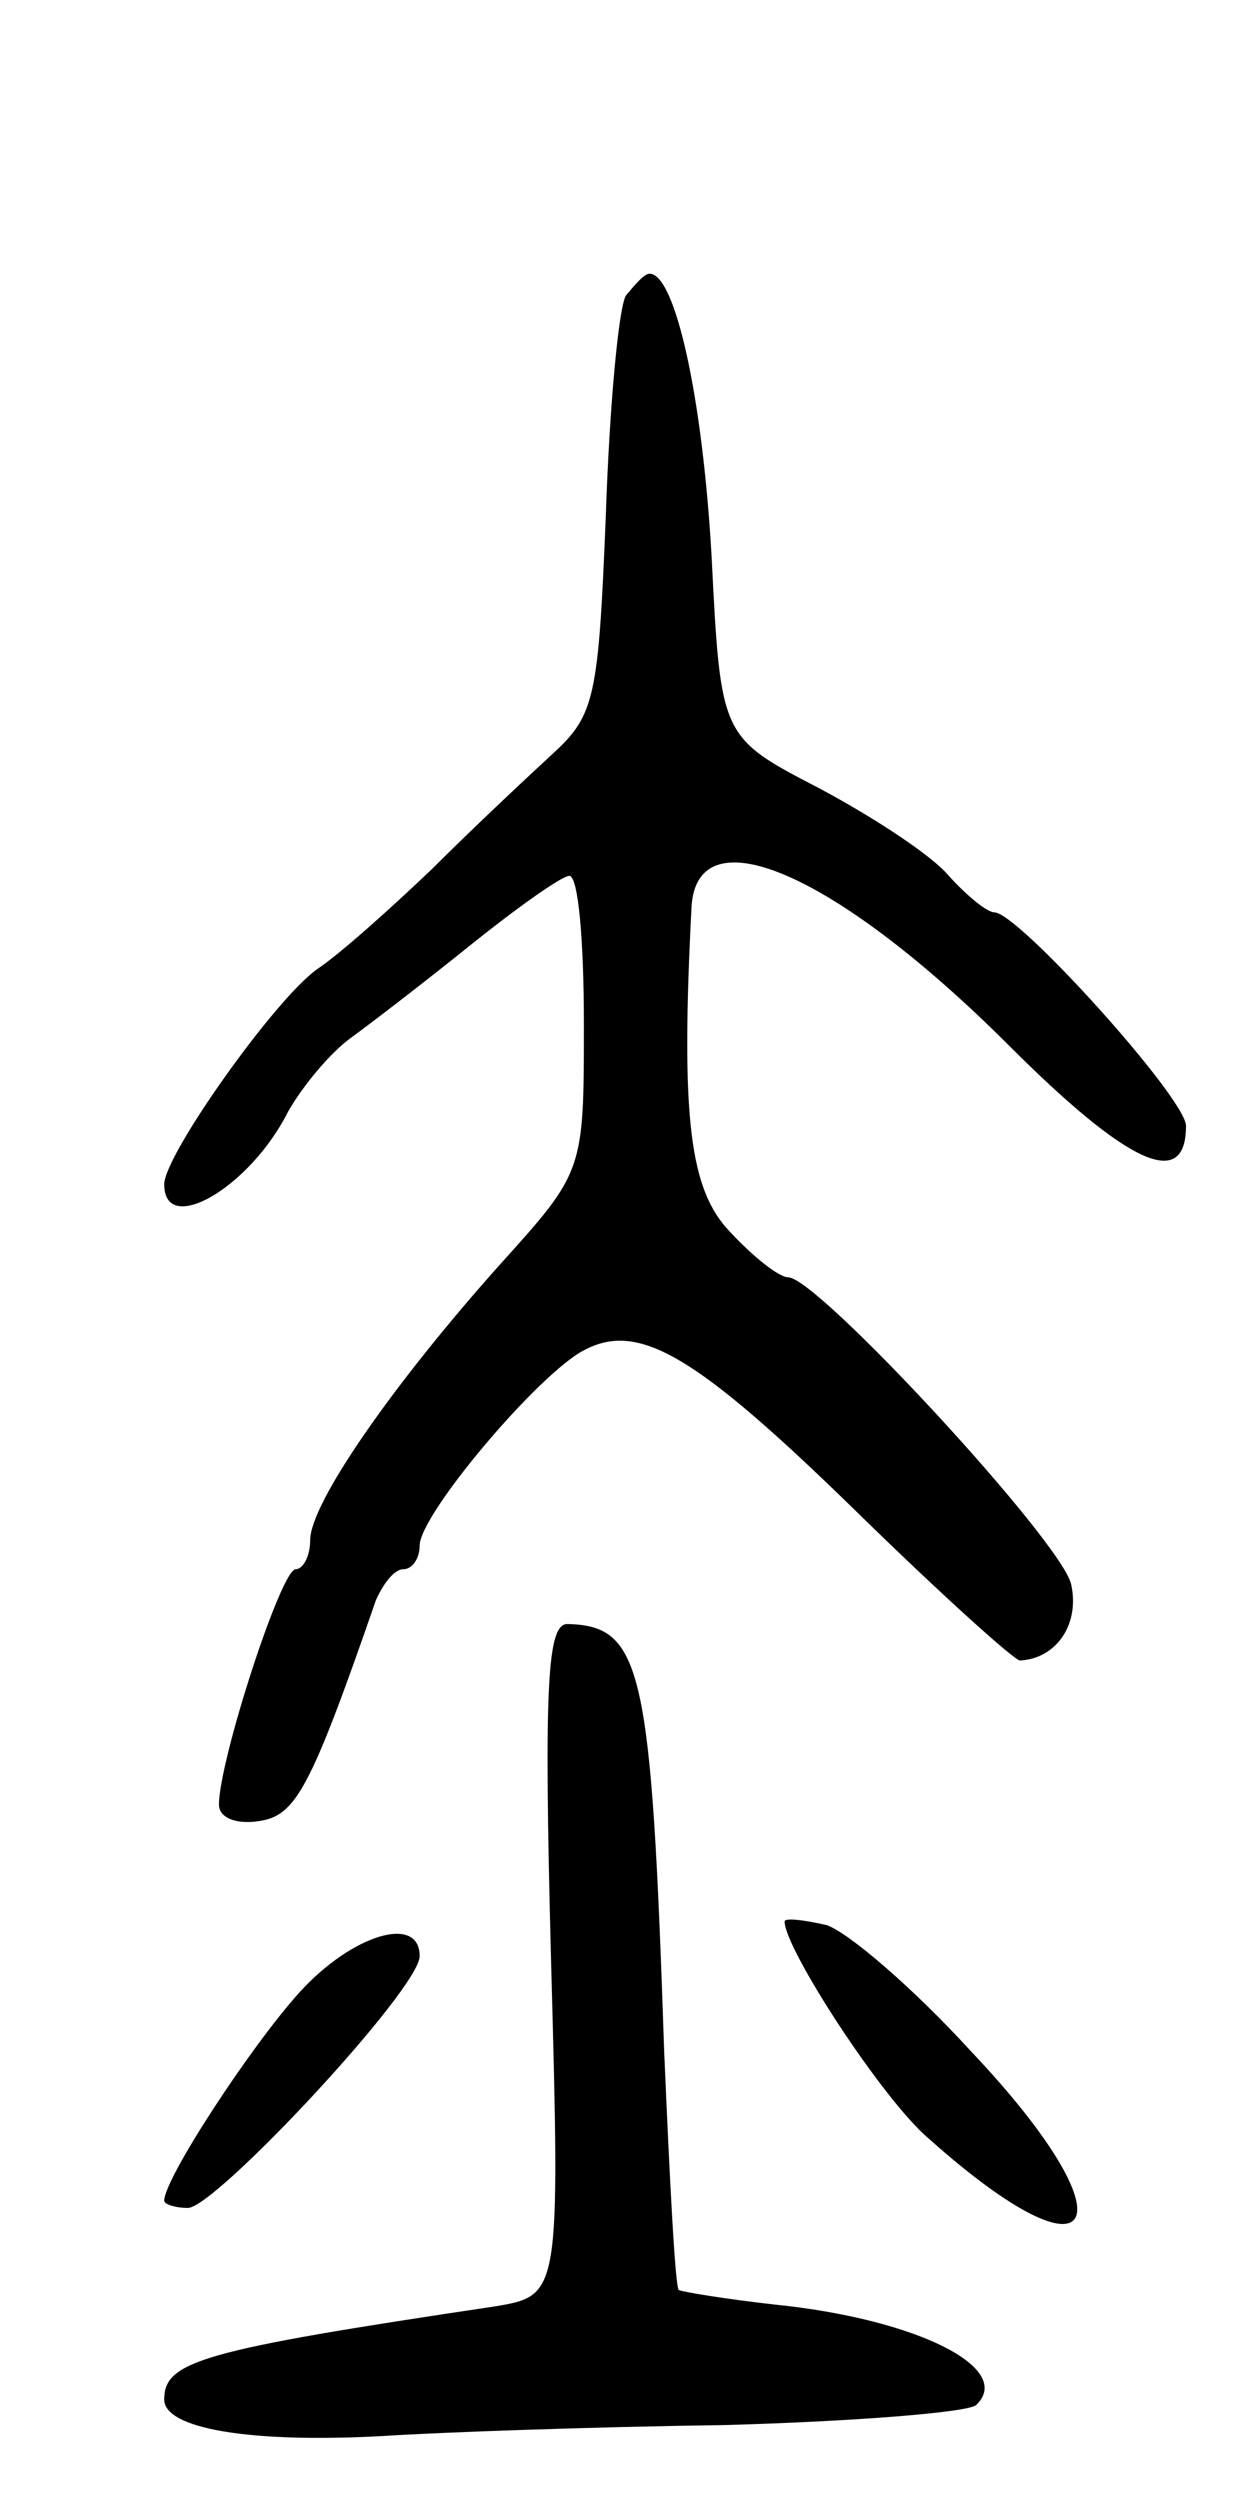
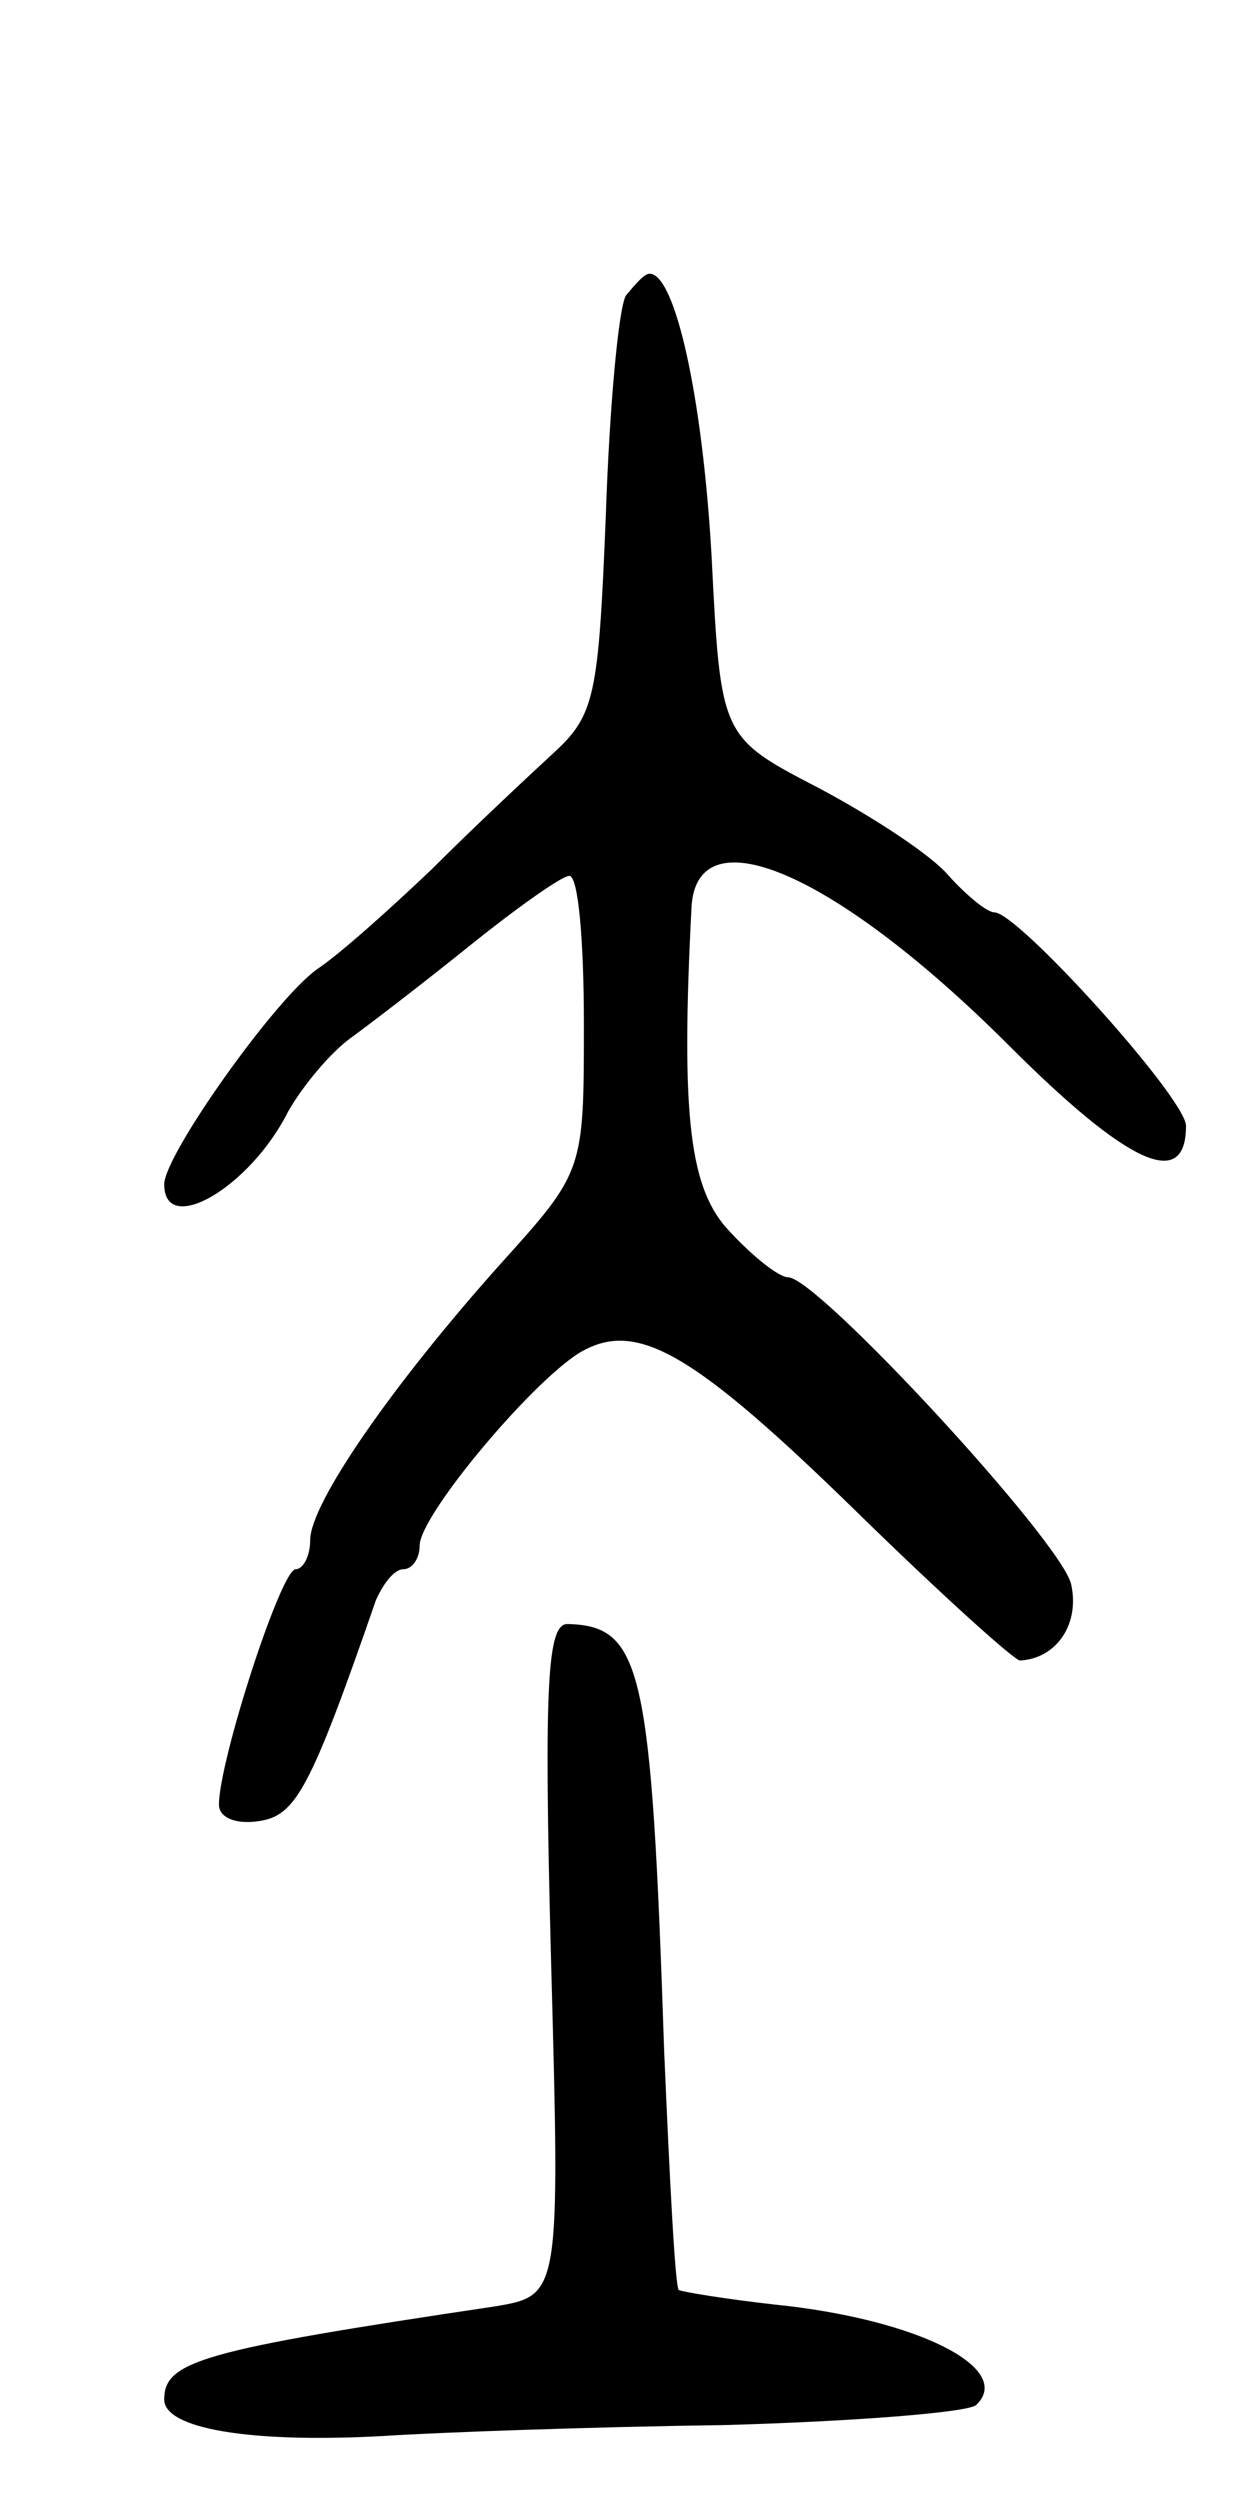
<svg xmlns="http://www.w3.org/2000/svg" version="1.0" width="69" height="137" viewBox="0 0 69 137">
  <g transform="translate(0,137) scale(0.1,-0.1)">
    <path d="M343 1208 c-4 -7 -9 -61 -11 -121 -4 -99 -6 -109 -29 -130 -13 -12 -43 -40 -66 -63 -23 -22 -51 -47 -63 -55 -23 -16 -84 -102 -84 -118 0 -29 47 -2 68 40 8 14 23 32 34 40 11 8 41 31 67 52 25 20 49 37 53 37 5 0 8 -36 8 -81 0 -81 0 -81 -46 -132 -59 -66 -104 -131 -104 -151 0 -9 -4 -16 -8 -16 -8 0 -42 -105 -42 -129 0 -7 9 -11 22 -9 20 3 28 17 64 121 4 9 10 17 15 17 5 0 9 6 9 13 0 17 65 94 90 107 30 16 61 -2 150 -89 46 -45 86 -81 89 -81 20 1 33 20 28 42 -6 24 -139 168 -155 168 -5 0 -19 11 -32 25 -22 23 -27 62 -21 178 3 52 80 18 174 -76 65 -65 97 -80 97 -44 0 15 -92 117 -105 117 -4 0 -15 9 -25 20 -9 11 -41 32 -71 48 -54 28 -54 28 -59 127 -5 88 -20 155 -34 155 -3 0 -8 -6 -13 -12z" />
    <path d="M302 296 c5 -184 5 -184 -31 -190 -161 -24 -181 -30 -181 -51 0 -16 47 -24 120 -20 30 2 114 5 187 6 72 2 134 7 138 11 21 20 -32 47 -110 55 -27 3 -51 7 -53 8 -2 2 -5 61 -8 131 -7 210 -12 233 -53 234 -11 0 -13 -32 -9 -184z" />
-     <path d="M430 317 c0 -15 54 -98 79 -119 94 -84 113 -47 23 48 -31 34 -67 65 -79 69 -13 3 -23 4 -23 2z" />
-     <path d="M164 278 c-27 -30 -74 -102 -74 -114 0 -2 6 -4 13 -4 15 0 127 120 127 138 0 23 -37 12 -66 -20z" />
+     <path d="M430 317 z" />
  </g>
</svg>